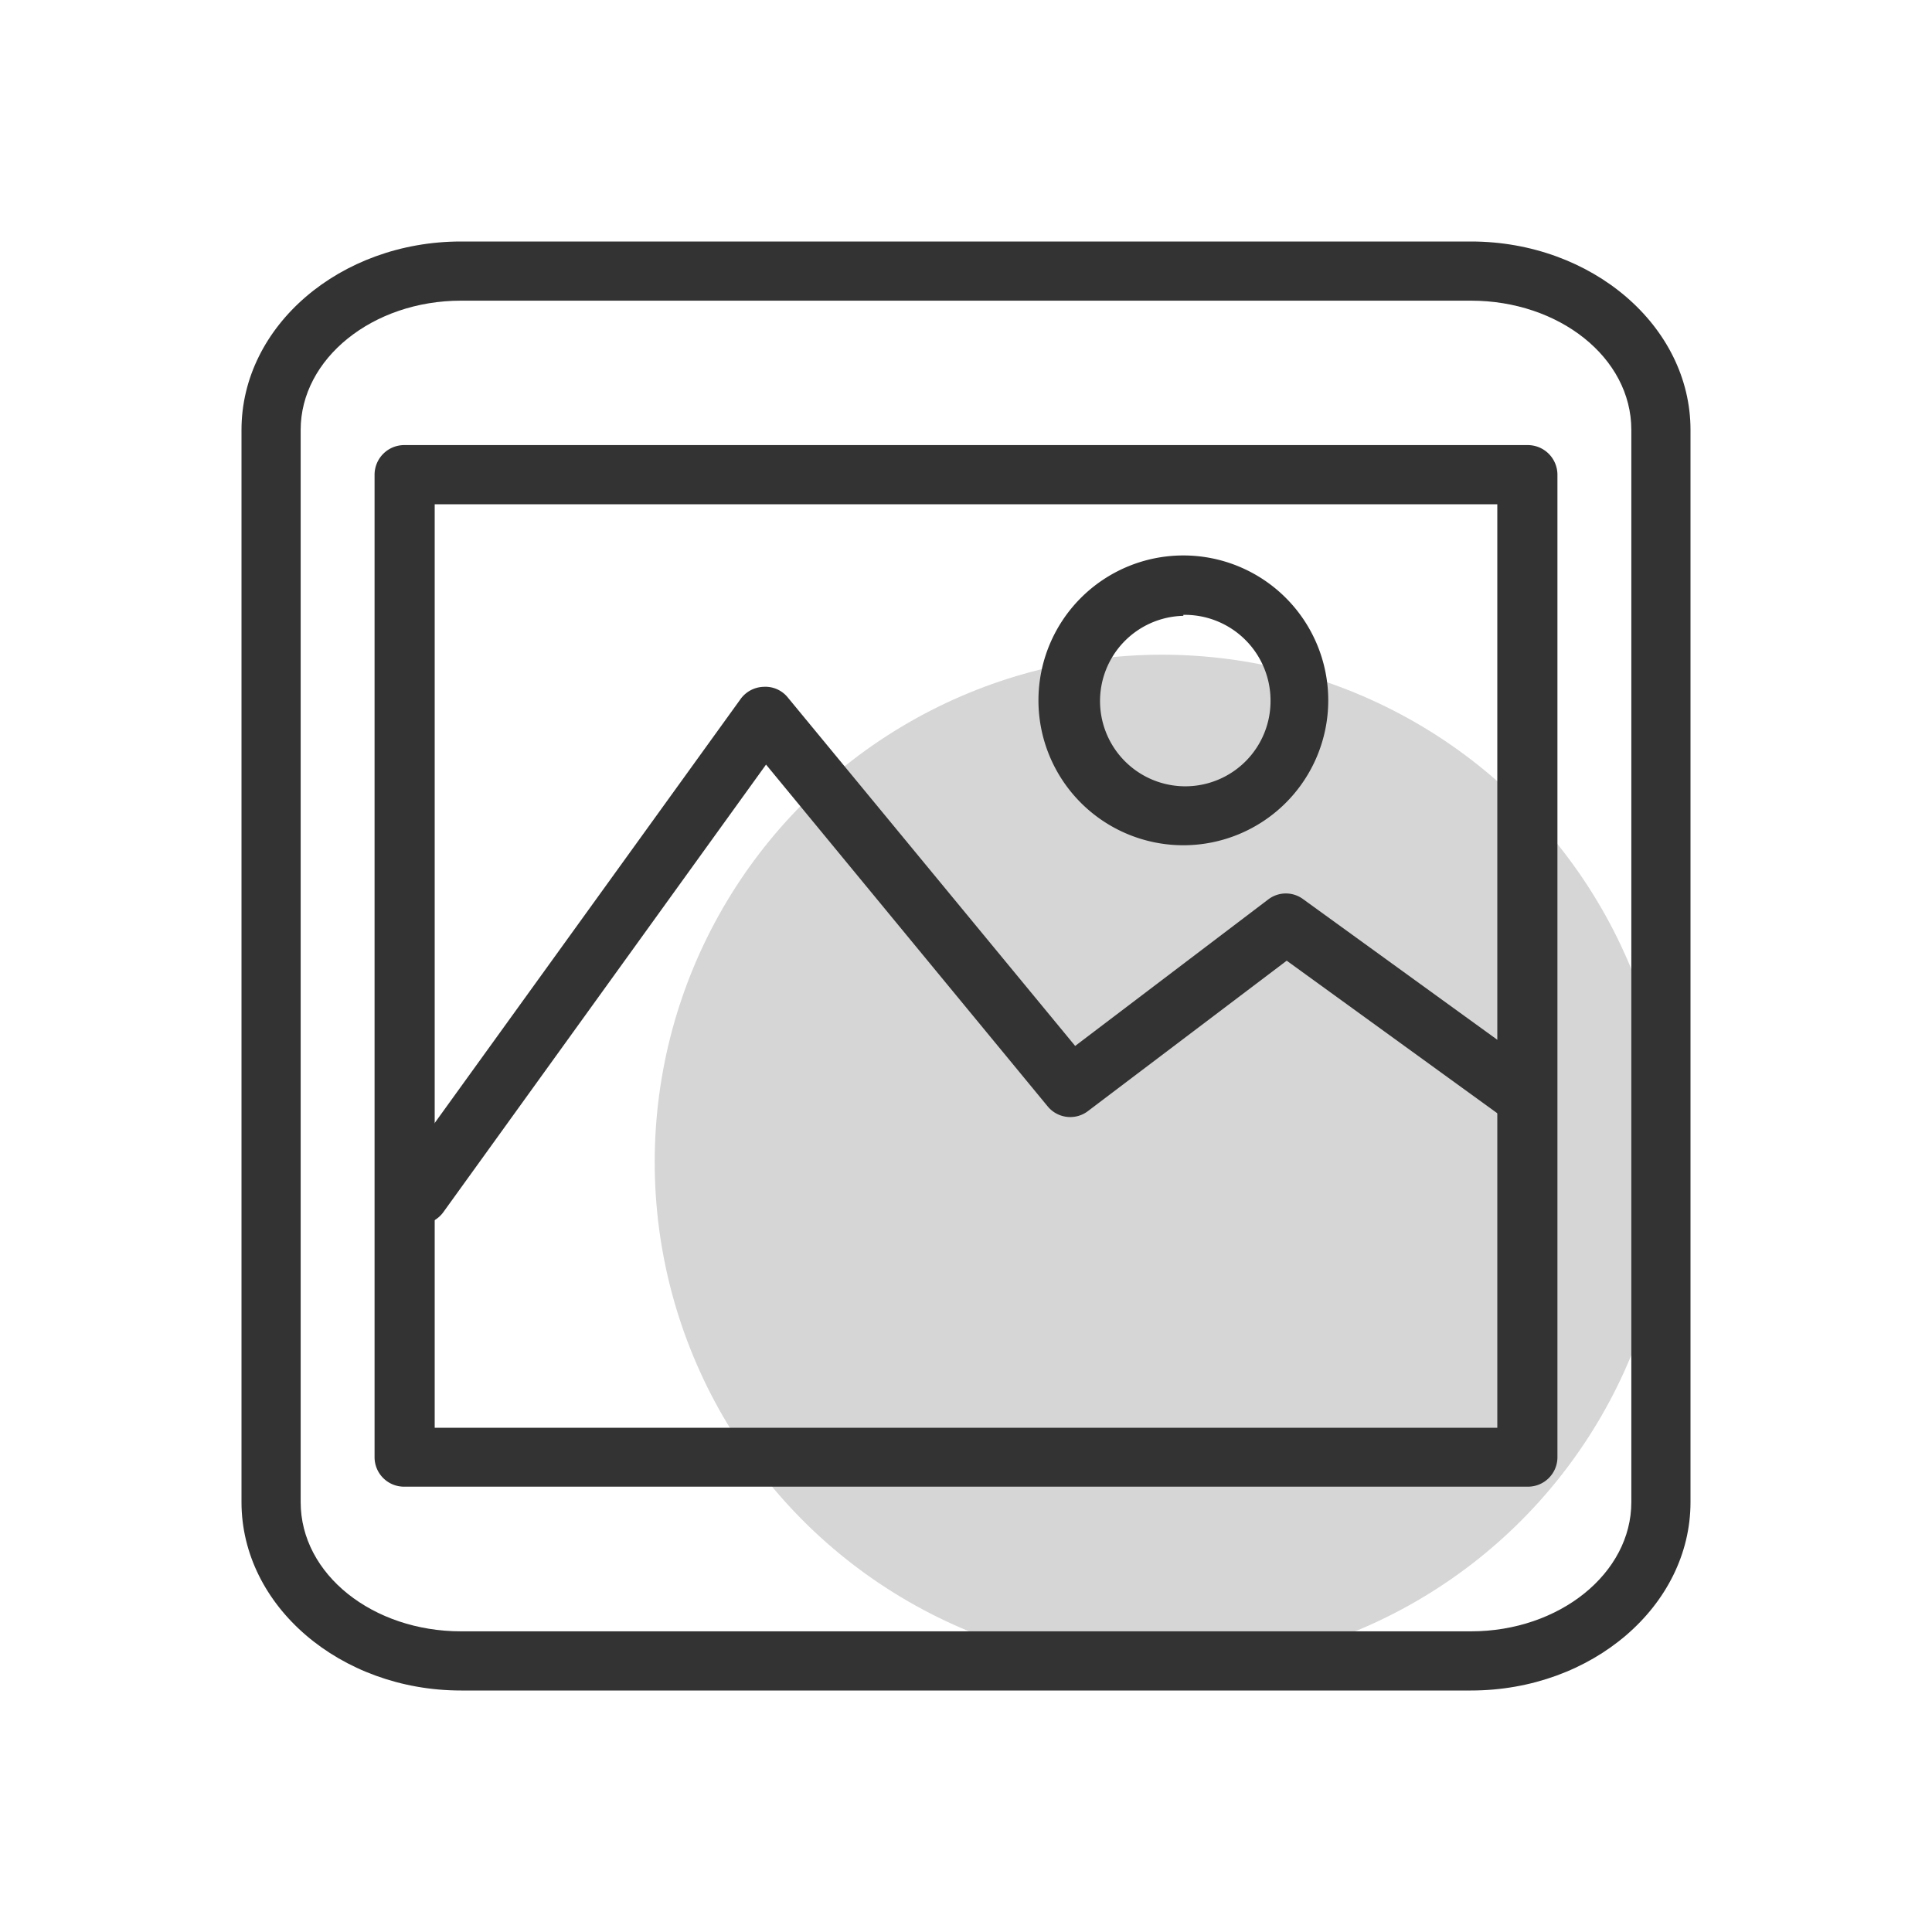
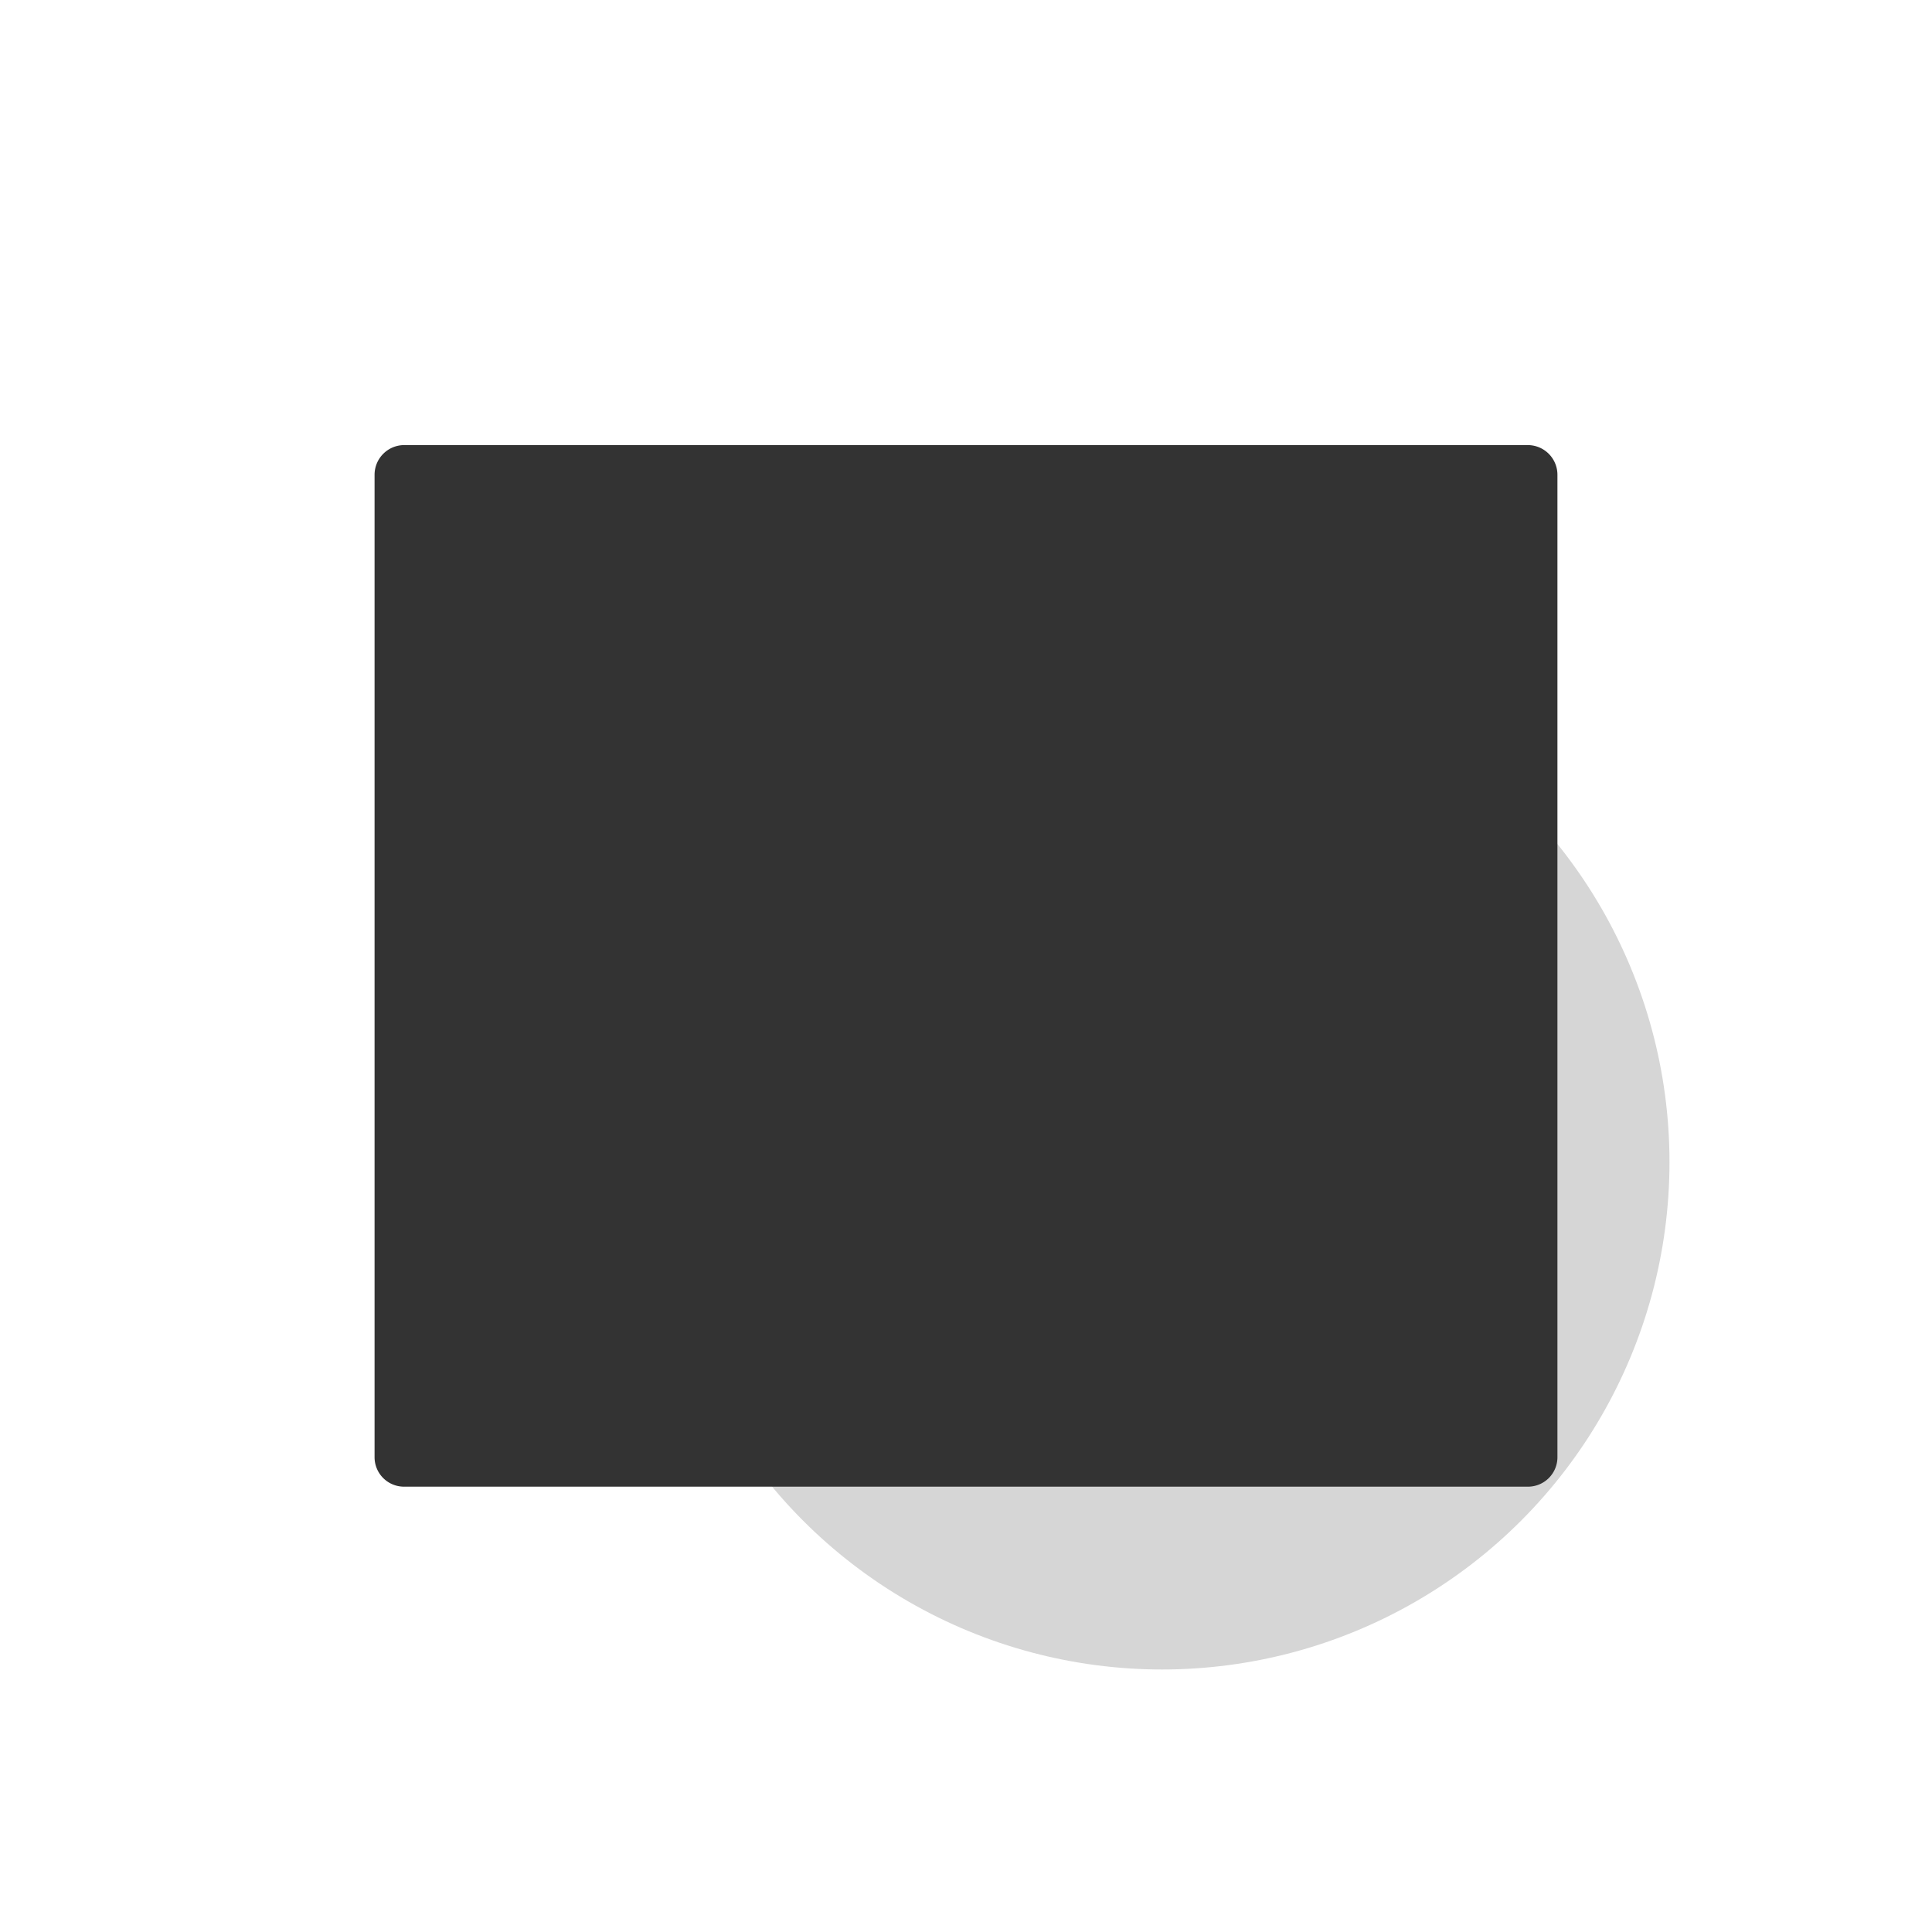
<svg xmlns="http://www.w3.org/2000/svg" width="80" height="80" viewBox="0 0 80 80">
  <title>Visual Development Environment icon</title>
  <g id="XMPro_grey_circle" data-name="XMPro grey circle">
    <circle cx="48.12" cy="48.12" r="21.01" fill="#d6d6d6" />
  </g>
  <g id="XMPro">
-     <path d="M60.91,70H19.09c-5,0-9.09-3.5-9.09-7.8V17.8c0-4.3,4.08-7.8,9.09-7.8H60.91c5,0,9.09,3.5,9.09,7.8V62.2C70,66.5,65.92,70,60.91,70ZM19.09,12.45c-3.66,0-6.64,2.4-6.64,5.35V62.2c0,3,3,5.35,6.64,5.35H60.91c3.66,0,6.64-2.4,6.64-5.35V17.8c0-3-3-5.35-6.64-5.35Z" fill="#333" />
-     <path d="M63.26,61.56H16.74a1.22,1.22,0,0,1-1.23-1.22V19.66a1.23,1.23,0,0,1,1.23-1.23H63.26a1.23,1.23,0,0,1,1.23,1.23V60.34A1.22,1.22,0,0,1,63.26,61.56ZM18,59.12H62V20.88H18Z" fill="#333" />
+     <path d="M63.26,61.56H16.74a1.22,1.22,0,0,1-1.23-1.22V19.66a1.23,1.23,0,0,1,1.23-1.23H63.26a1.23,1.23,0,0,1,1.23,1.23V60.34A1.22,1.22,0,0,1,63.26,61.56ZM18,59.12V20.88H18Z" fill="#333" />
    <path d="M17.36,50.7a1.27,1.27,0,0,1-.71-.23,1.23,1.23,0,0,1-.28-1.71l14.3-19.82a1.22,1.22,0,0,1,.95-.5,1.19,1.19,0,0,1,1,.44L44.52,43.31l8-6.07a1.2,1.2,0,0,1,1.45,0l9.75,7.06a1.22,1.22,0,0,1-1.44,2l-9-6.52L45.06,46a1.21,1.21,0,0,1-1.68-.19L31.72,31.66,18.36,50.19A1.23,1.23,0,0,1,17.36,50.7Z" fill="#333" />
-     <path d="M49,35a6,6,0,1,1,6-6A6,6,0,0,1,49,35Zm0-9.5A3.53,3.53,0,1,0,52.61,29,3.55,3.55,0,0,0,49,25.46Z" fill="#333" />
  </g>
</svg>